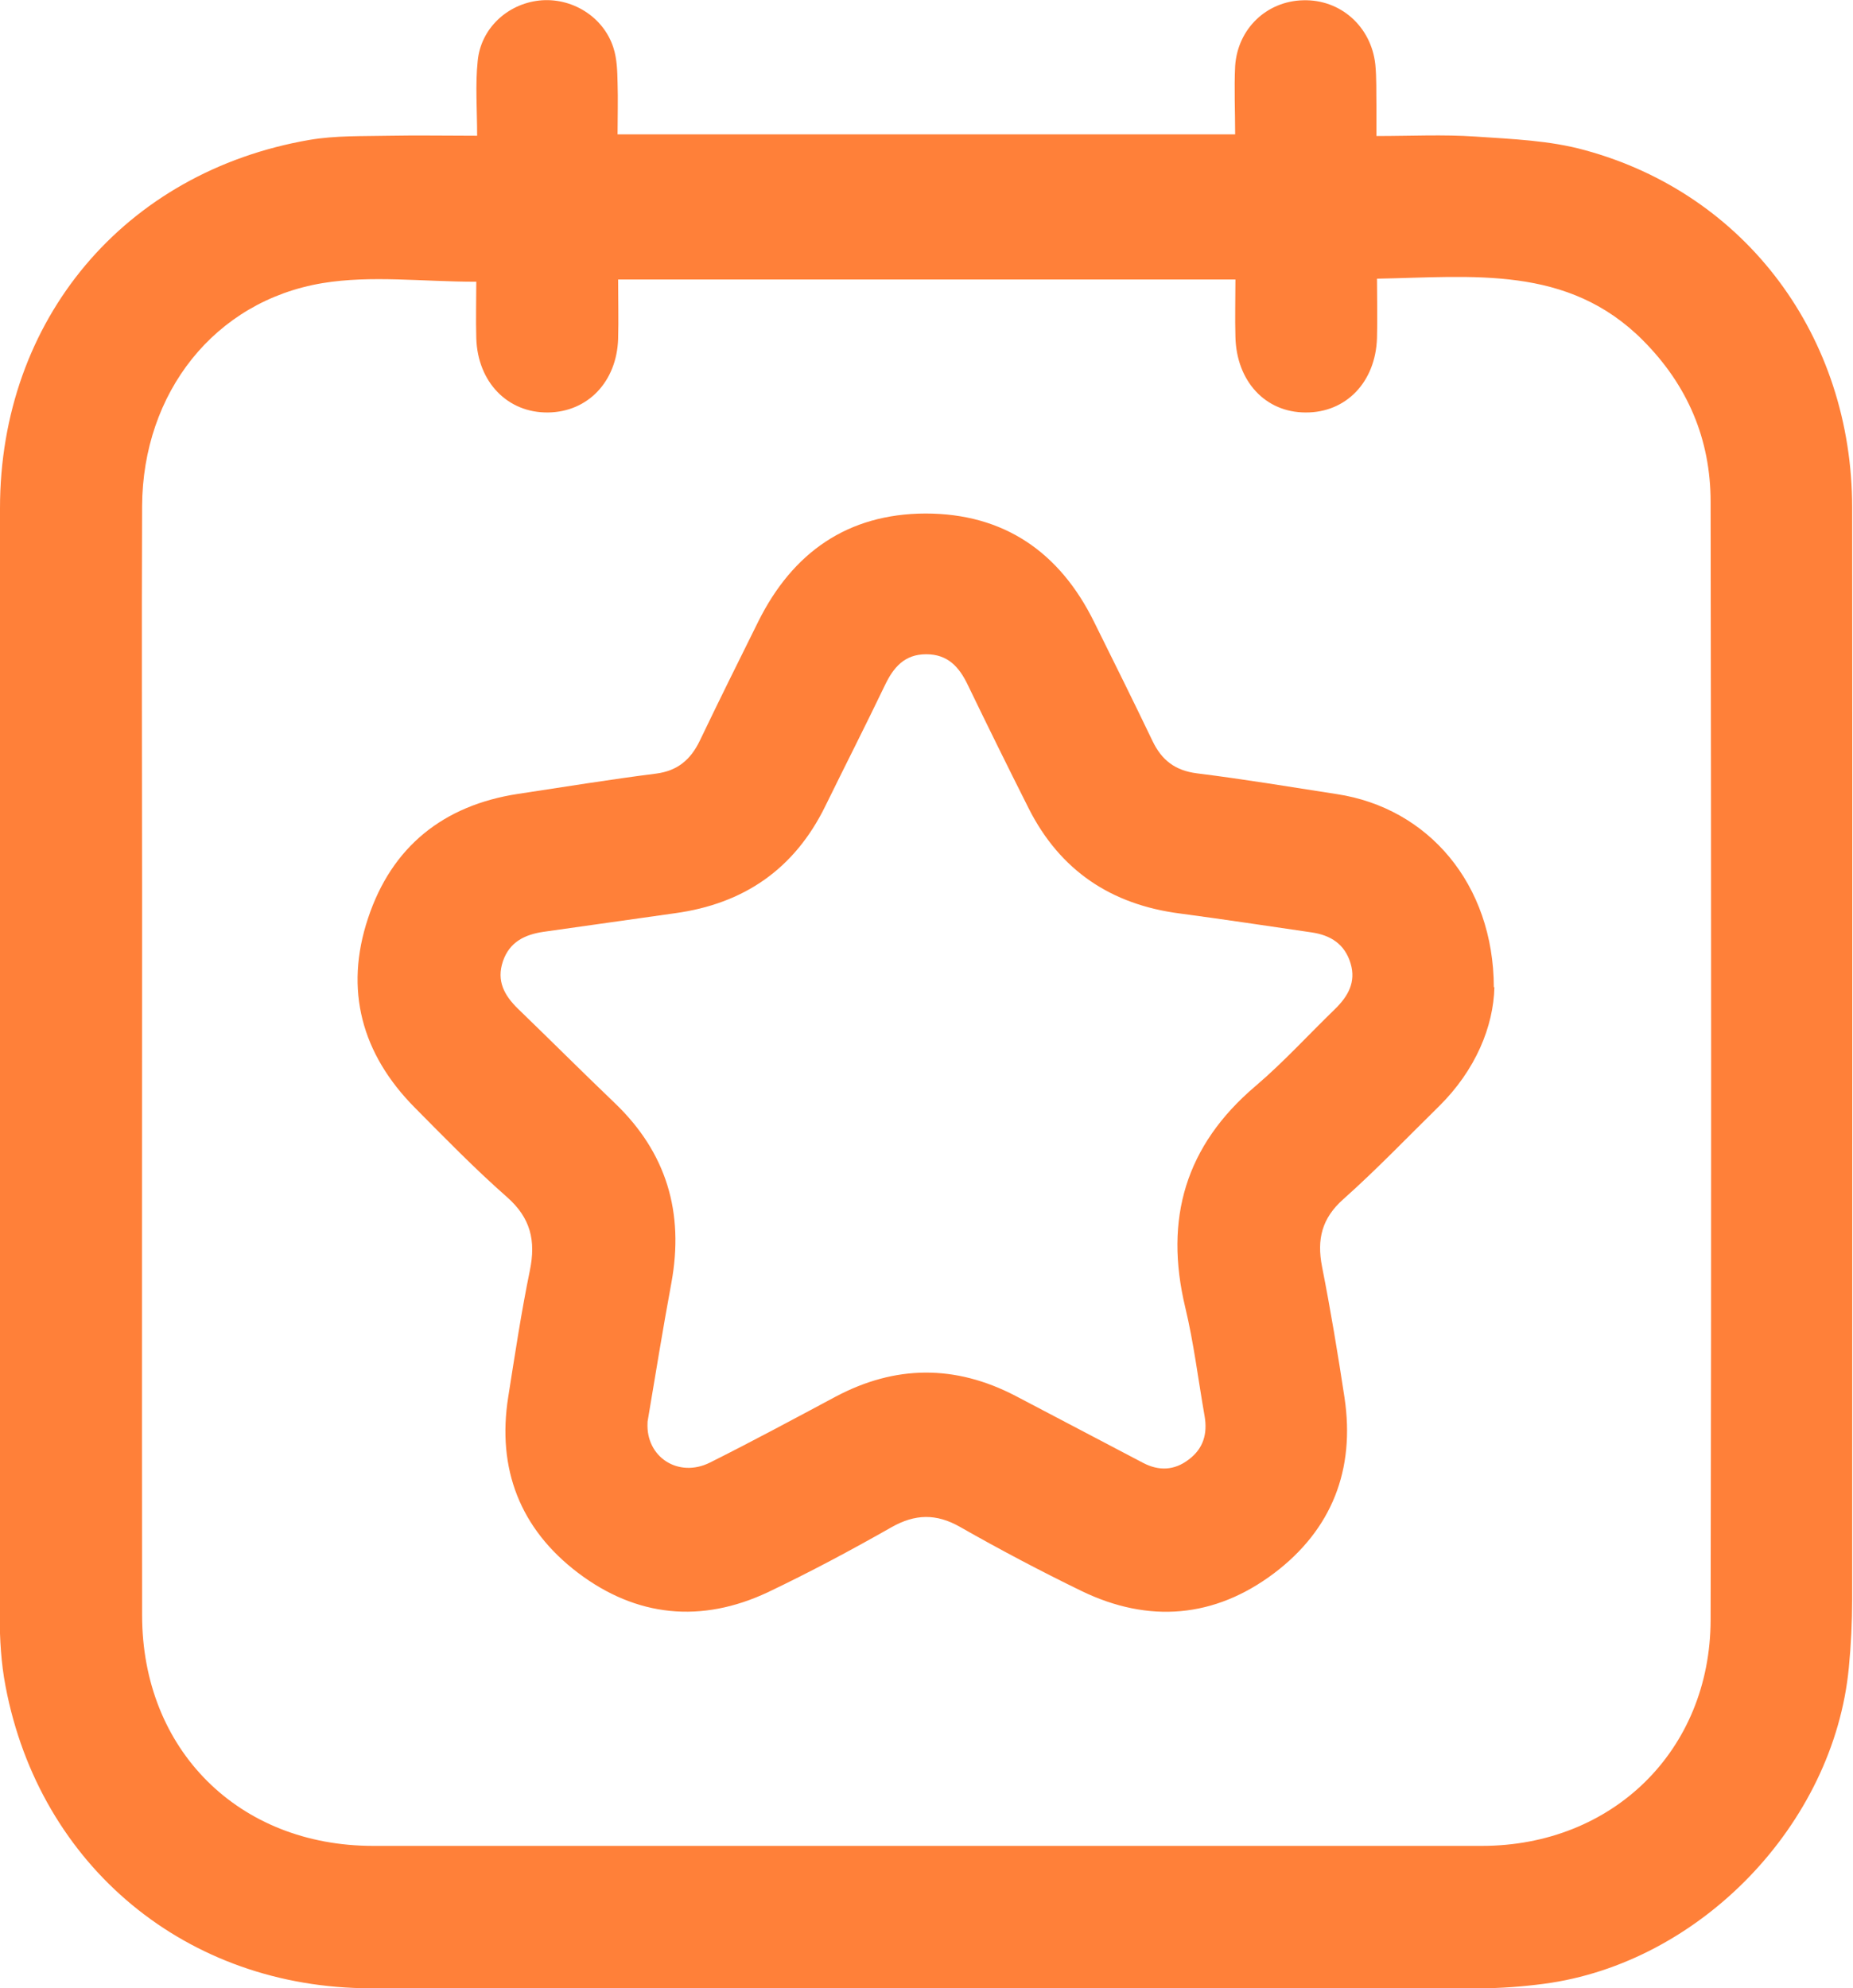
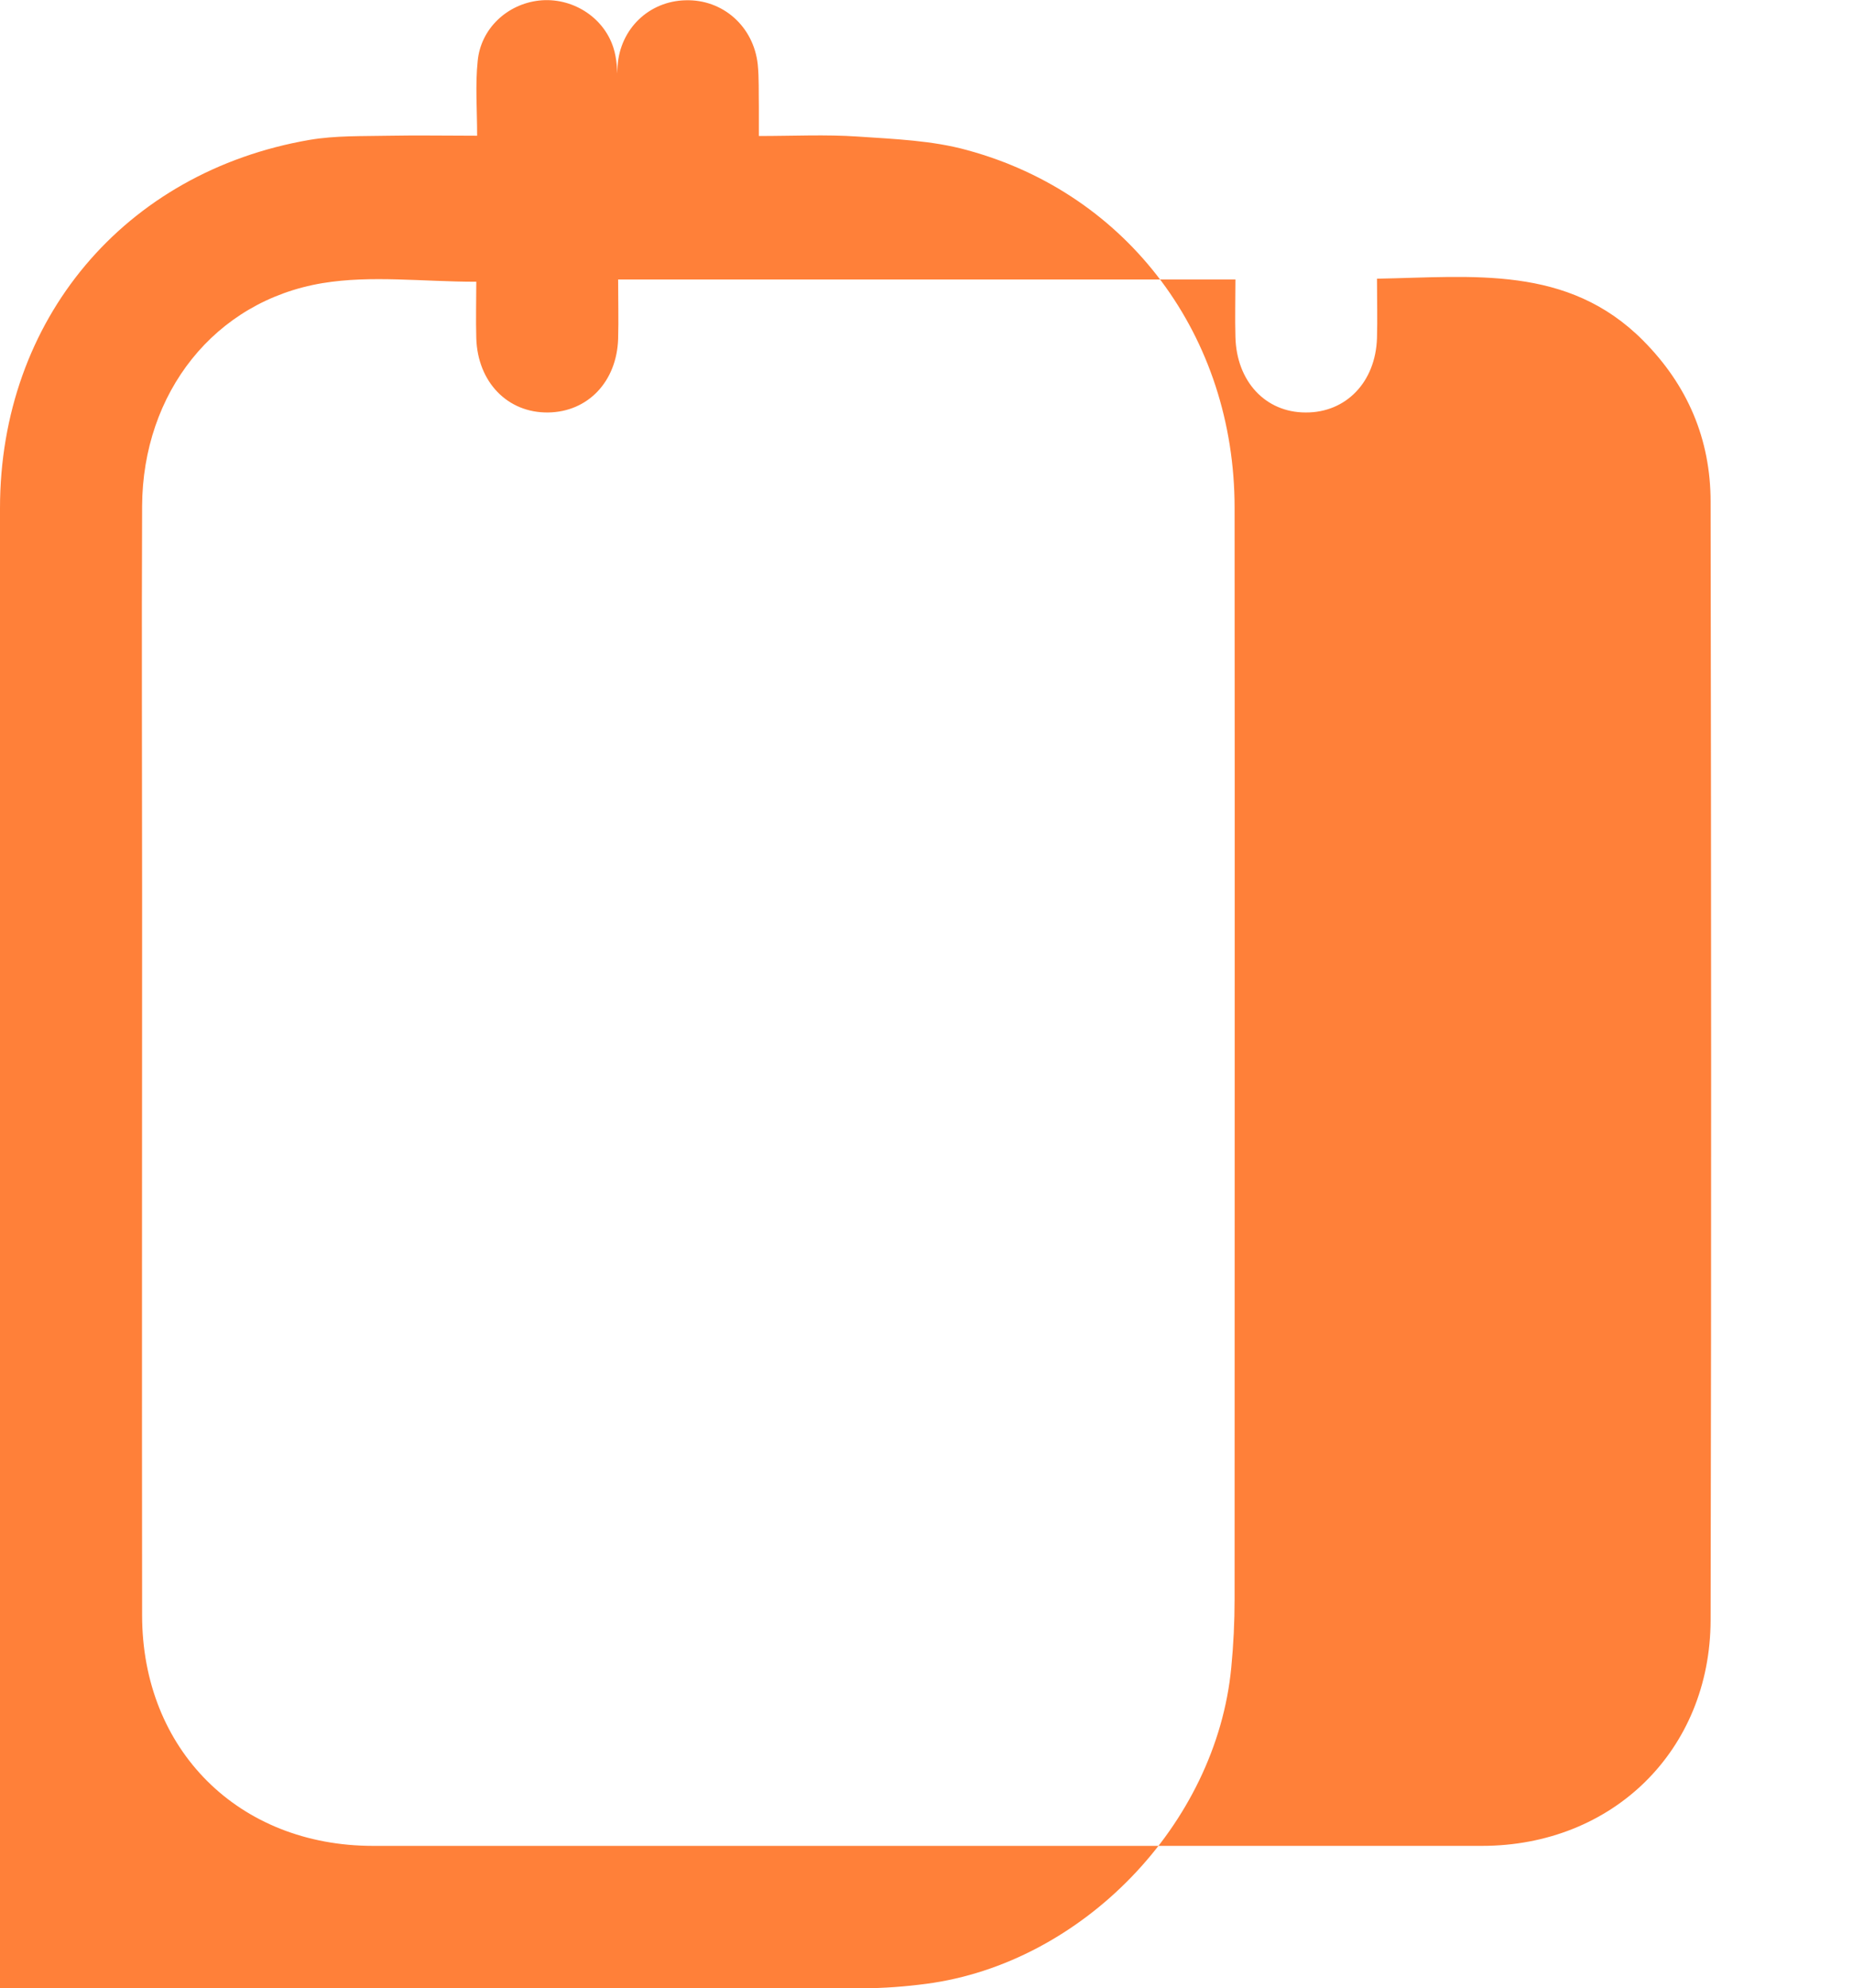
<svg xmlns="http://www.w3.org/2000/svg" id="Camada_1" viewBox="0 0 66.76 71.62">
-   <path d="M17.19,4.89c0-.95-.07-1.83.02-2.69.11-1.17,1.06-2.05,2.21-2.18,1.16-.13,2.32.57,2.68,1.7.13.4.14.84.15,1.26.02.6,0,1.21,0,1.86h22.25c0-.83-.04-1.65,0-2.46.09-1.35,1.14-2.34,2.45-2.37,1.34-.04,2.45.94,2.6,2.31.05.5.03,1.01.04,1.52,0,.31,0,.63,0,1.06,1.24,0,2.41-.06,3.57.02,1.32.09,2.68.14,3.94.49,5.81,1.58,9.63,6.72,9.63,12.88.01,13.11,0,26.21,0,39.32,0,.82-.04,1.65-.12,2.47-.54,5.65-5.37,10.65-10.99,11.39-.76.1-1.54.16-2.31.16-13.32,0-26.63.01-39.95,0-6.63,0-11.93-4.39-13.16-10.88-.16-.83-.21-1.69-.21-2.54C0,44.9,0,31.6,0,18.31c0-6.79,4.48-12.12,11.15-13.27.94-.16,1.91-.13,2.87-.15,1.01-.02,2.01,0,3.18,0ZM17.15,10.15c-1.93,0-3.77-.24-5.53.05-3.9.65-6.48,3.96-6.5,8.03-.02,4.71,0,9.43,0,14.15,0,8.6-.01,17.21,0,25.81,0,4.85,3.48,8.31,8.32,8.31,13.32,0,26.63,0,39.95,0,4.71,0,8.23-3.44,8.24-8.14.03-13.43.02-26.85,0-40.28,0-2.26-.83-4.2-2.43-5.81-2.72-2.74-6.15-2.29-9.59-2.23,0,.77.02,1.45,0,2.14-.05,1.59-1.12,2.69-2.57,2.68-1.45,0-2.49-1.12-2.53-2.72-.02-.69,0-1.37,0-2.07h-22.24c0,.76.02,1.45,0,2.14-.05,1.54-1.09,2.63-2.52,2.65-1.46.02-2.54-1.09-2.59-2.67-.02-.69,0-1.38,0-2.05Z" style="fill:#ff8039; stroke-width:0px;" />
-   <path d="M53.84,35.56c-.03,1.42-.68,3-2,4.3-1.14,1.12-2.25,2.28-3.44,3.34-.78.69-.96,1.45-.77,2.43.31,1.57.57,3.14.81,4.72.39,2.6-.46,4.76-2.54,6.33-2.14,1.61-4.51,1.81-6.93.64-1.48-.72-2.94-1.49-4.38-2.31-.86-.49-1.62-.47-2.47.01-1.46.83-2.94,1.62-4.45,2.34-2.4,1.13-4.74.9-6.85-.7-2.08-1.58-2.92-3.74-2.51-6.33.24-1.52.47-3.05.78-4.56.22-1.07.03-1.89-.82-2.64-1.16-1.02-2.24-2.13-3.33-3.23-1.91-1.93-2.54-4.24-1.68-6.82.85-2.57,2.71-4.07,5.41-4.48,1.66-.25,3.31-.52,4.97-.73.77-.1,1.24-.5,1.57-1.18.69-1.44,1.4-2.87,2.11-4.3,1.24-2.49,3.22-3.88,6.02-3.89,2.83,0,4.84,1.39,6.08,3.91.71,1.43,1.42,2.86,2.11,4.3.33.68.81,1.05,1.59,1.15,1.69.21,3.37.49,5.05.75,3.28.5,5.64,3.23,5.65,6.96ZM23.33,51.25c-.07,1.24,1.11,2.01,2.25,1.44,1.52-.76,3.02-1.57,4.52-2.37,2.16-1.15,4.32-1.16,6.49-.03,1.53.8,3.06,1.61,4.59,2.41.57.3,1.13.28,1.65-.12.52-.39.68-.92.57-1.56-.23-1.31-.39-2.64-.7-3.93-.76-3.18.01-5.82,2.53-7.96,1.01-.86,1.91-1.85,2.87-2.78.47-.46.76-.97.56-1.64-.21-.7-.72-1.02-1.41-1.12-1.58-.23-3.16-.47-4.74-.68-2.48-.32-4.32-1.55-5.45-3.79-.74-1.47-1.47-2.95-2.19-4.44-.31-.65-.72-1.11-1.5-1.11-.78,0-1.18.47-1.49,1.12-.7,1.46-1.44,2.91-2.15,4.36-1.11,2.26-2.93,3.51-5.41,3.85-1.58.22-3.16.45-4.74.67-.67.1-1.22.36-1.46,1.06-.24.71.05,1.23.54,1.71,1.17,1.13,2.32,2.28,3.49,3.4,1.87,1.79,2.5,3.95,2.04,6.47-.31,1.67-.58,3.35-.86,5.01Z" style="fill:#ff8039; stroke-width:0px;" />
+   <path d="M17.19,4.89c0-.95-.07-1.83.02-2.69.11-1.17,1.06-2.05,2.21-2.18,1.16-.13,2.32.57,2.68,1.7.13.4.14.84.15,1.26.02.6,0,1.21,0,1.86c0-.83-.04-1.65,0-2.46.09-1.35,1.14-2.34,2.45-2.37,1.34-.04,2.45.94,2.6,2.31.05.5.03,1.01.04,1.52,0,.31,0,.63,0,1.06,1.24,0,2.41-.06,3.57.02,1.32.09,2.68.14,3.94.49,5.81,1.58,9.63,6.72,9.63,12.88.01,13.11,0,26.21,0,39.32,0,.82-.04,1.65-.12,2.47-.54,5.65-5.37,10.65-10.99,11.39-.76.1-1.54.16-2.31.16-13.32,0-26.63.01-39.95,0-6.63,0-11.93-4.39-13.16-10.88-.16-.83-.21-1.69-.21-2.54C0,44.9,0,31.6,0,18.31c0-6.79,4.48-12.12,11.15-13.27.94-.16,1.91-.13,2.87-.15,1.01-.02,2.01,0,3.18,0ZM17.15,10.15c-1.93,0-3.77-.24-5.53.05-3.9.65-6.48,3.96-6.5,8.03-.02,4.71,0,9.43,0,14.15,0,8.6-.01,17.21,0,25.81,0,4.85,3.48,8.31,8.32,8.31,13.32,0,26.63,0,39.95,0,4.71,0,8.23-3.44,8.24-8.14.03-13.43.02-26.85,0-40.28,0-2.26-.83-4.2-2.43-5.81-2.72-2.74-6.15-2.29-9.59-2.23,0,.77.02,1.45,0,2.14-.05,1.59-1.12,2.69-2.57,2.68-1.45,0-2.49-1.12-2.53-2.72-.02-.69,0-1.37,0-2.07h-22.24c0,.76.02,1.45,0,2.14-.05,1.54-1.09,2.63-2.52,2.65-1.46.02-2.54-1.09-2.59-2.67-.02-.69,0-1.38,0-2.05Z" style="fill:#ff8039; stroke-width:0px;" />
</svg>